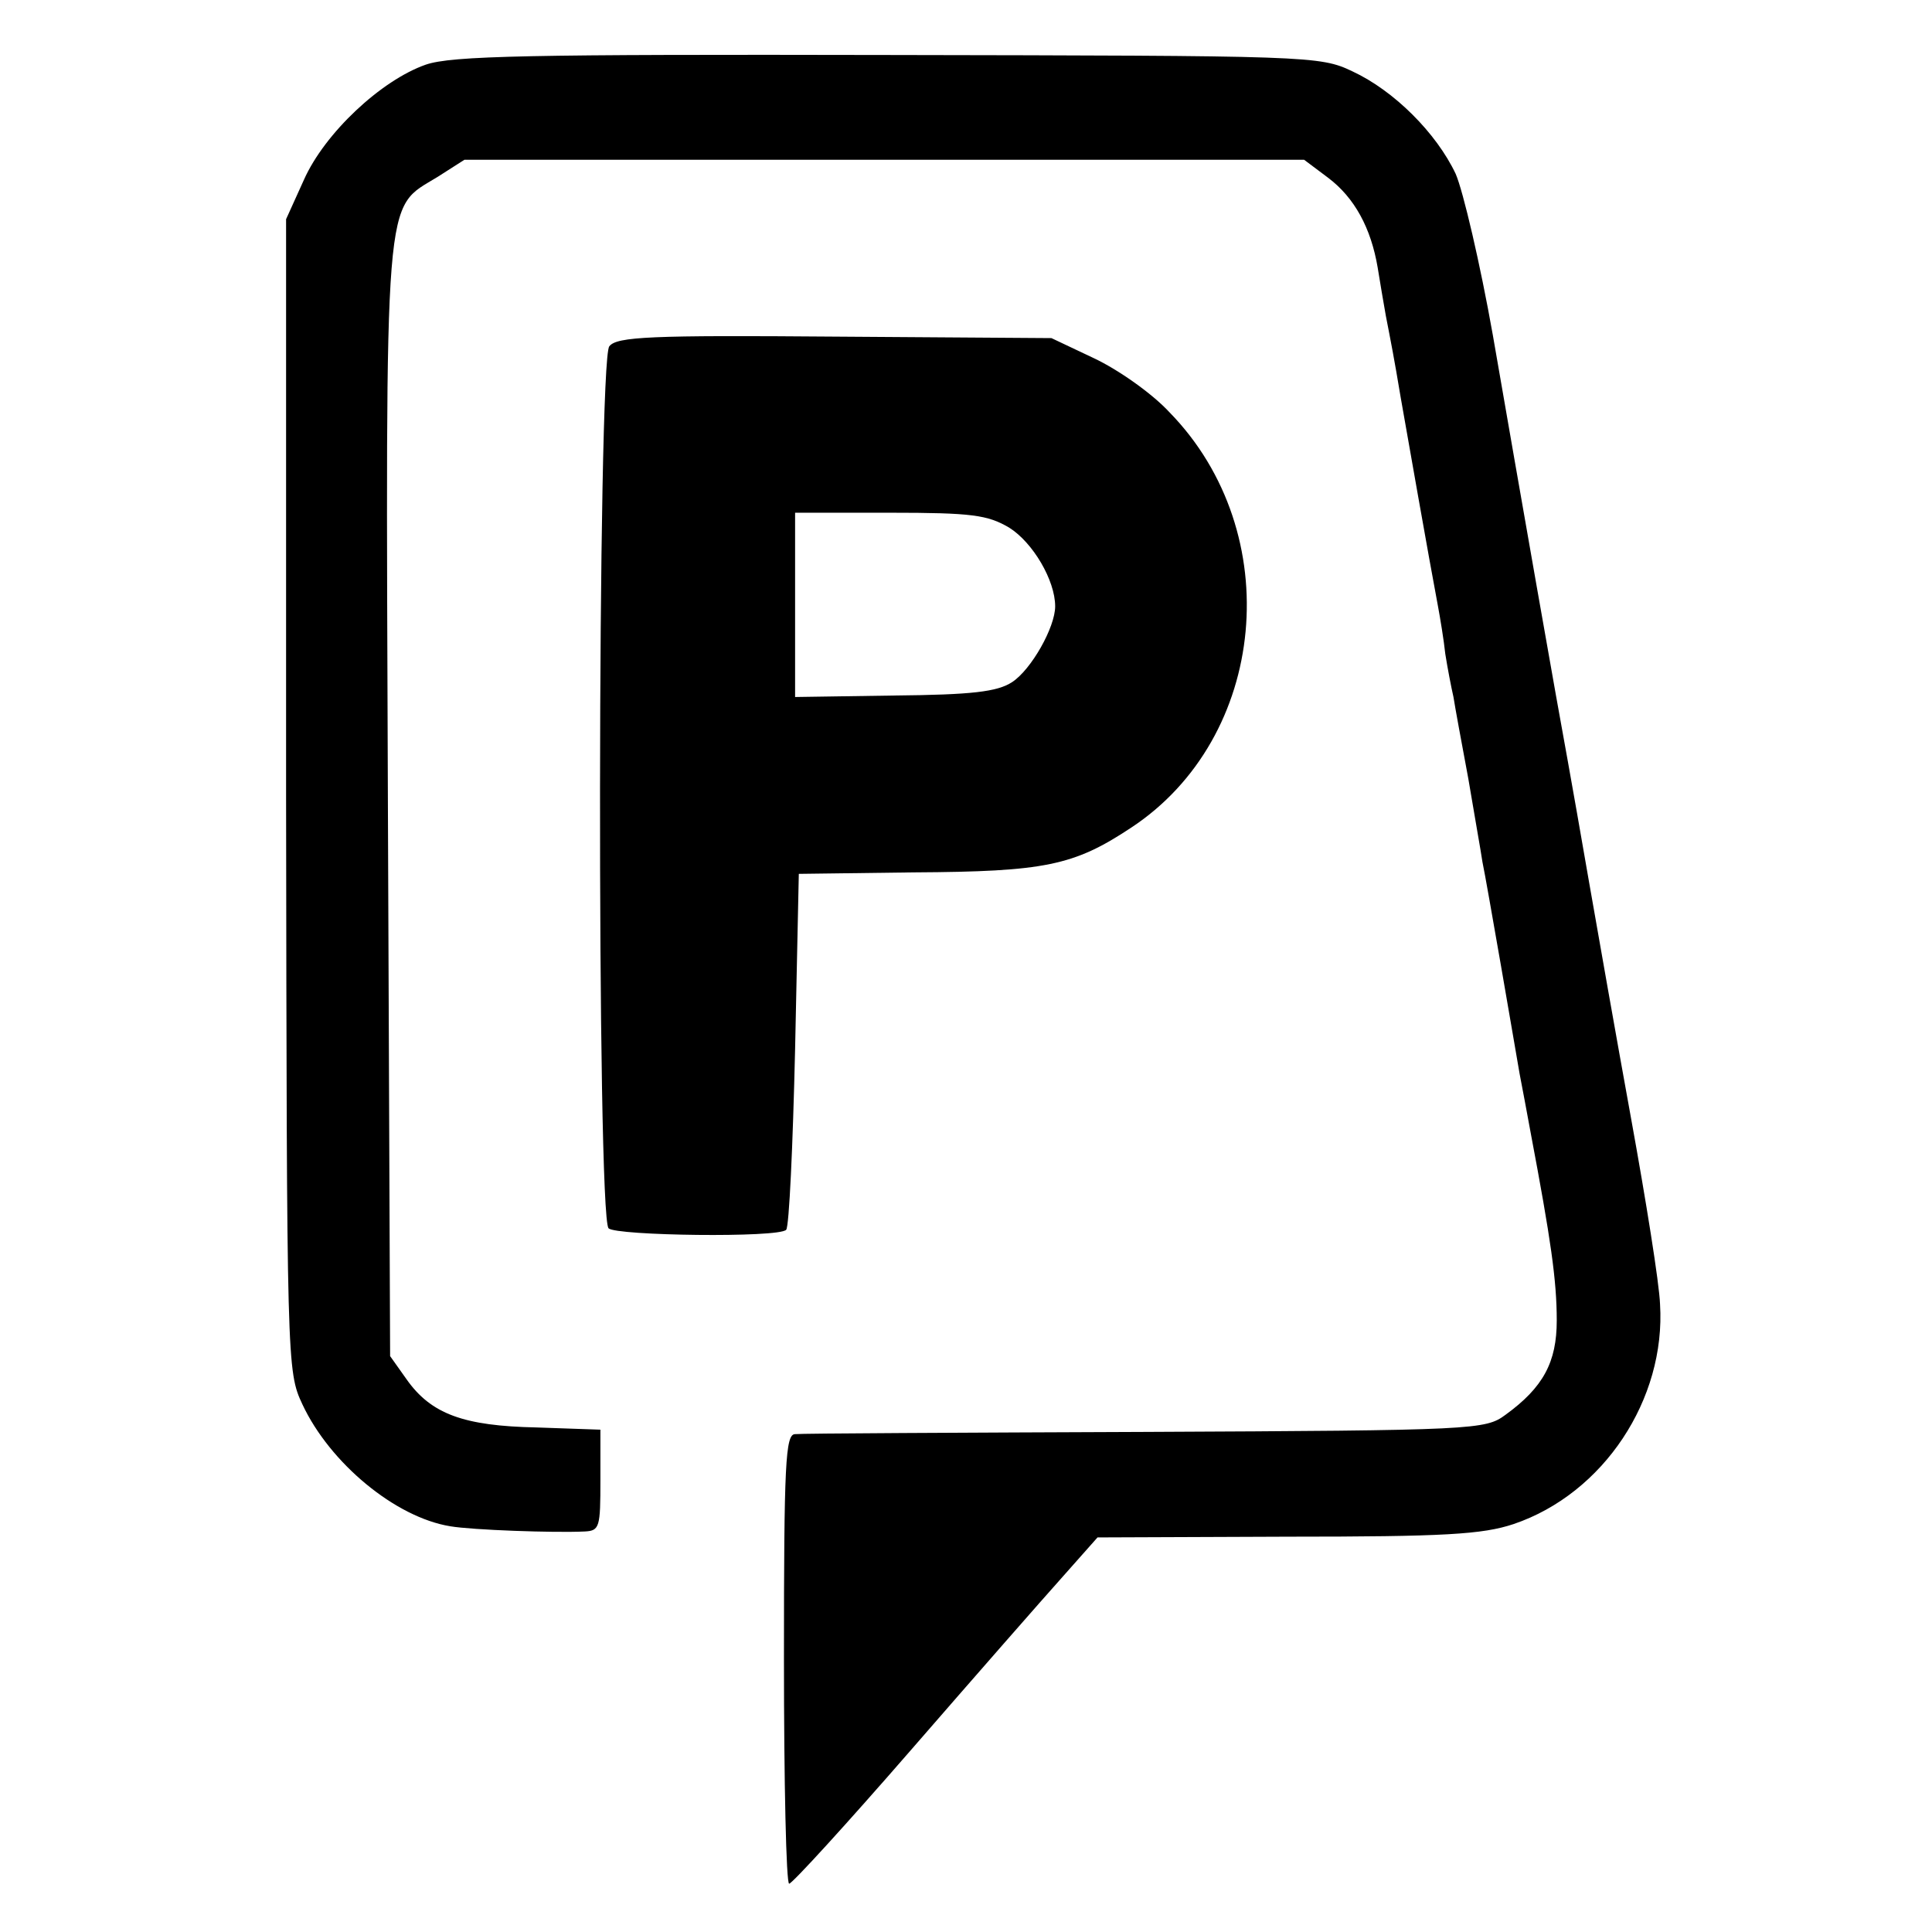
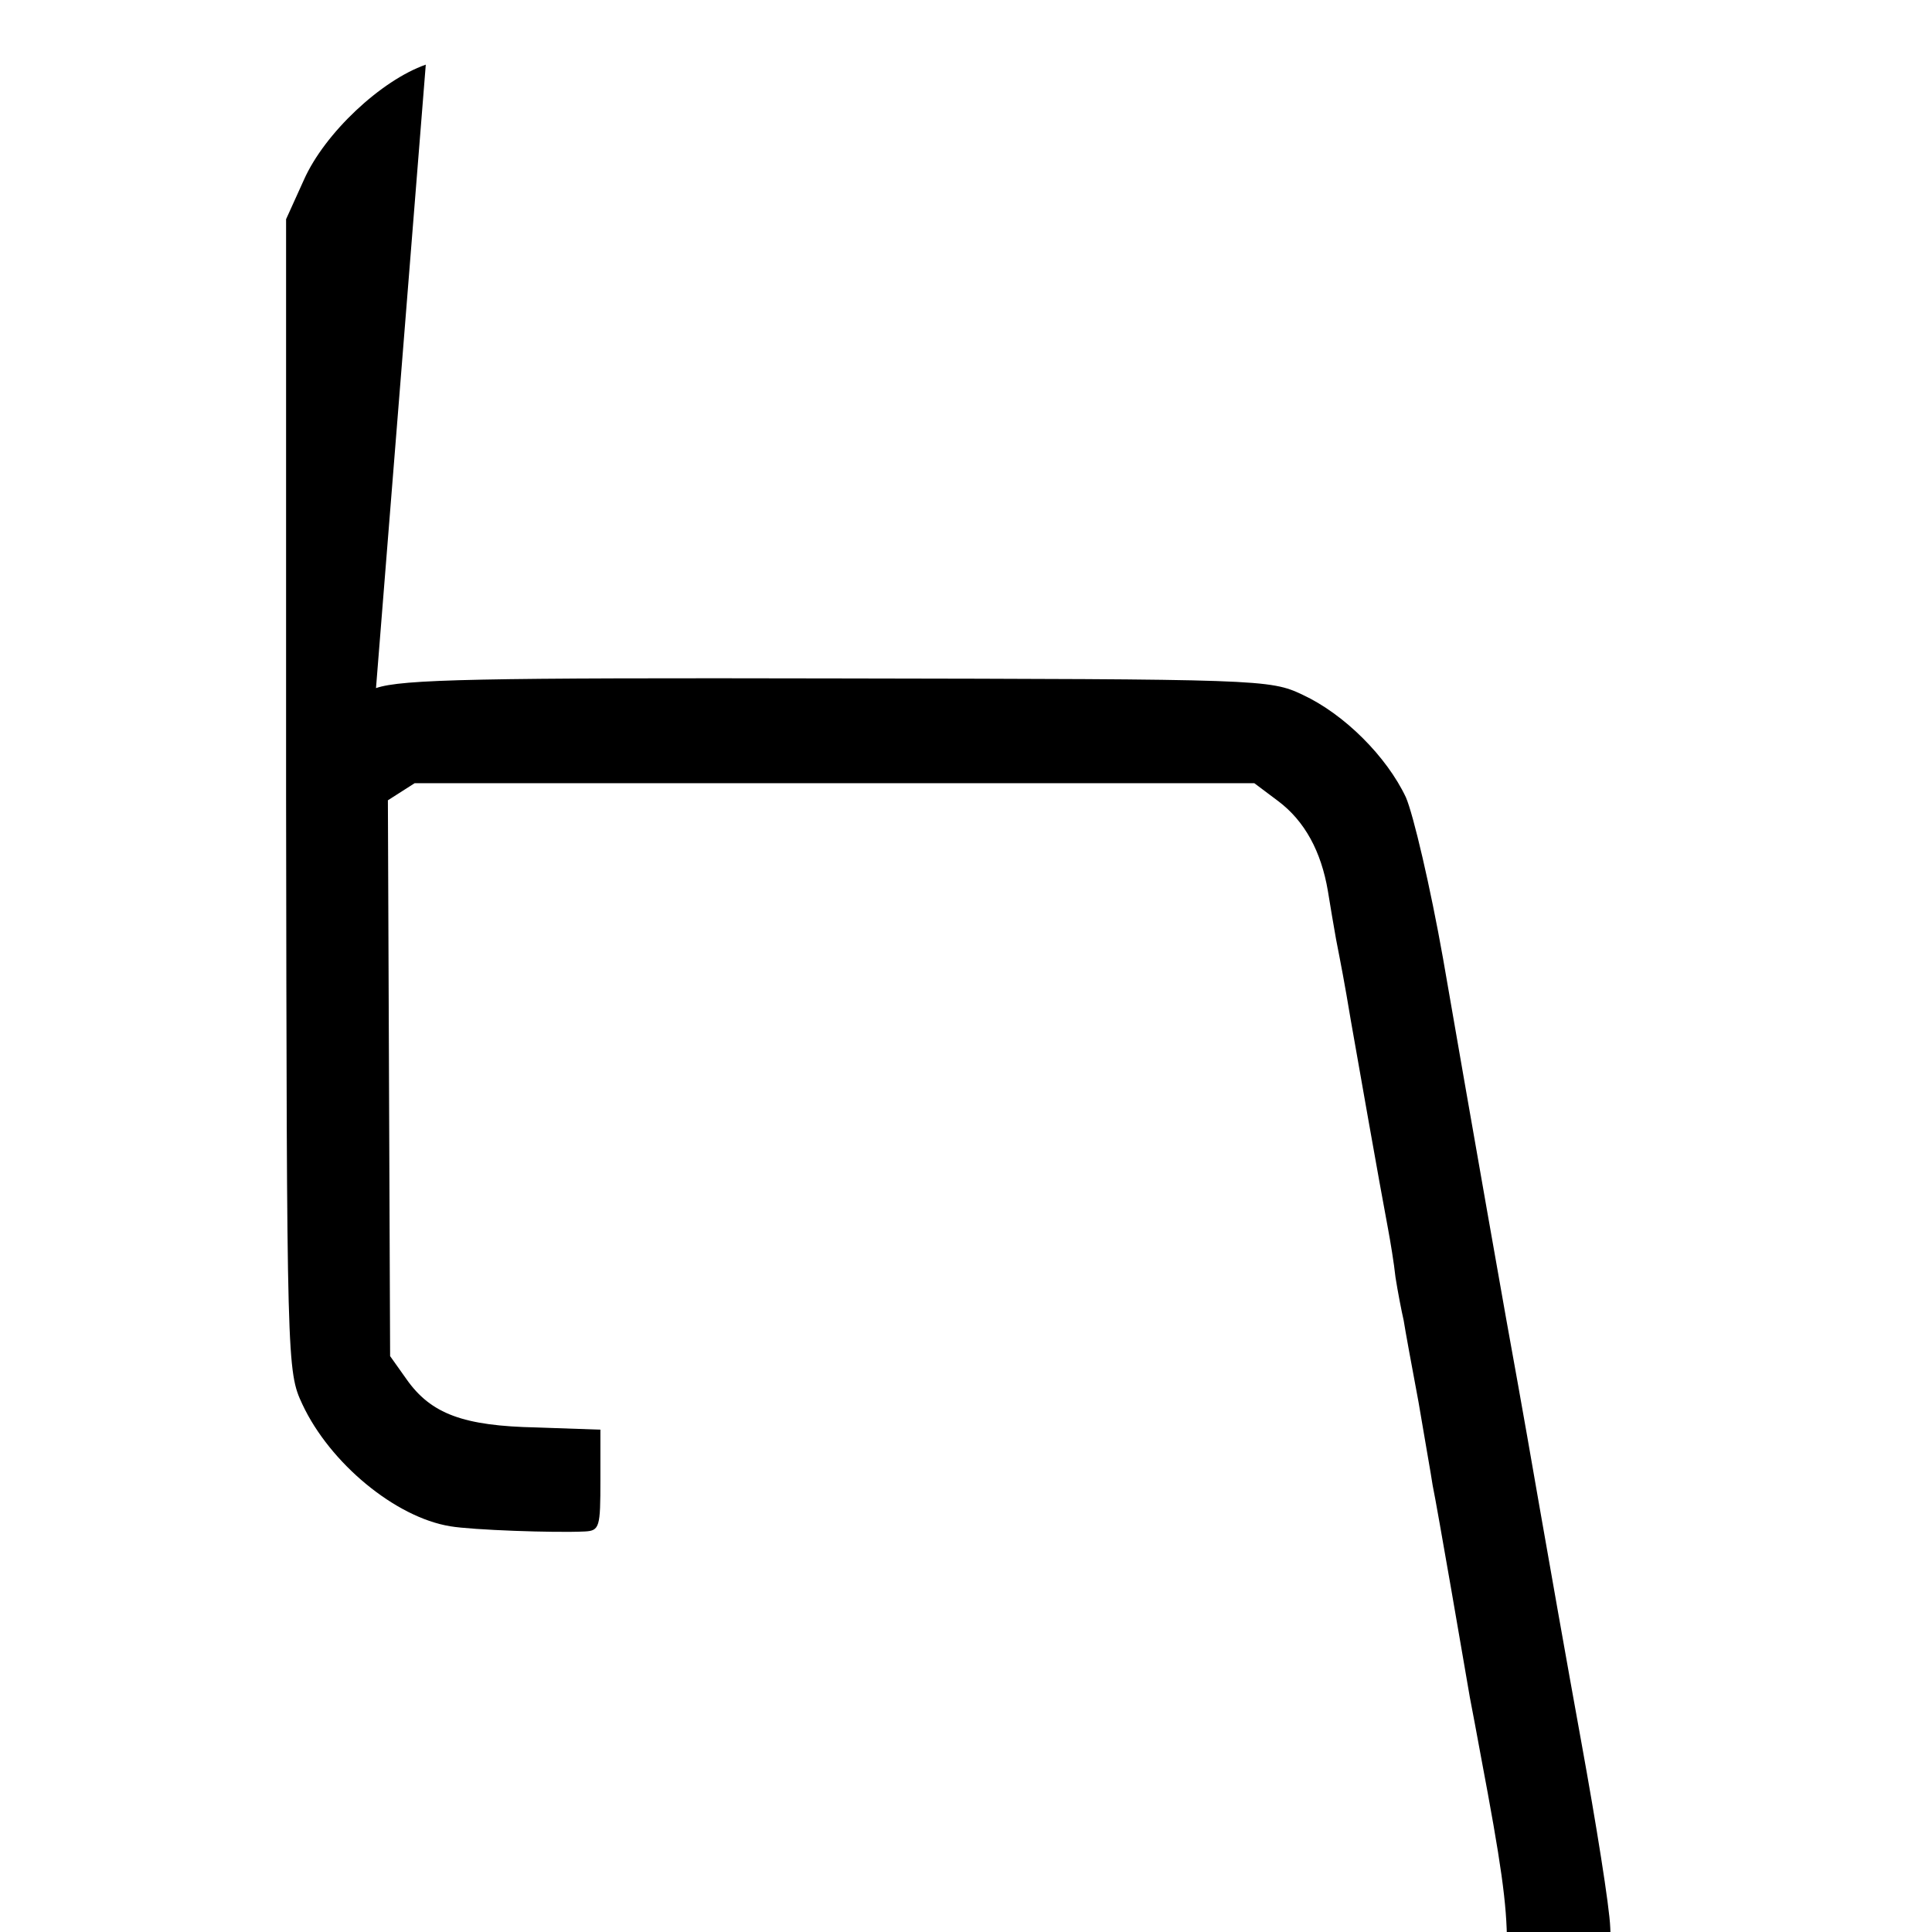
<svg xmlns="http://www.w3.org/2000/svg" version="1.0" width="260pt" height="260pt" viewBox="0 0 260 260" preserveAspectRatio="xMidYMid meet">
  <g transform="translate(0,260) scale(0.1,-0.1)" fill="#000000" stroke="none">
-     <path d="M573 2513 c-60 -21 -136 -92 -164 -155 l-24 -53 0 -775 c1 -769 1 -775 22 -820 37 -79 125 -152 199 -164 29 -5 140 -9 181 -7 20 1 21 6 21 69 l0 68 -86 3 c-98 2 -142 18 -175 65 l-22 31 -3 748 c-3 835 -6 794 67 839 l36 23 565 0 565 0 32 -24 c36 -27 58 -68 67 -121 3 -19 8 -48 11 -65 7 -36 11 -56 20 -110 7 -40 39 -222 50 -280 3 -16 8 -46 10 -65 3 -19 8 -45 11 -58 2 -13 11 -62 20 -110 8 -48 17 -98 19 -112 3 -14 14 -77 25 -140 11 -63 22 -128 25 -145 3 -16 10 -52 15 -80 27 -143 35 -198 35 -252 0 -56 -18 -90 -69 -127 -27 -20 -40 -21 -484 -23 -251 -1 -464 -2 -472 -3 -13 0 -15 -39 -15 -302 0 -167 3 -303 7 -303 4 0 78 81 164 180 86 99 178 204 204 233 l47 53 255 1 c212 0 263 3 305 17 121 41 205 168 197 296 -1 28 -19 140 -39 250 -20 110 -45 252 -56 315 -11 63 -24 138 -29 165 -13 70 -65 366 -101 574 -17 96 -40 194 -50 217 -26 55 -83 112 -139 138 -44 21 -57 21 -625 22 -484 1 -587 -1 -622 -13z" />
-     <path d="M820 2134 c-16 -18 -17 -1171 -1 -1187 10 -10 229 -13 239 -2 4 4 9 113 12 243 l5 236 155 2 c176 1 215 9 292 60 184 121 210 397 52 559 -24 26 -70 58 -102 73 l-57 27 -292 2 c-247 2 -293 0 -303 -13z m538 -244 c32 -20 62 -71 62 -106 0 -28 -32 -85 -58 -102 -20 -13 -54 -17 -159 -18 l-133 -2 0 124 0 124 128 0 c110 0 131 -3 160 -20z" />
+     <path d="M573 2513 c-60 -21 -136 -92 -164 -155 l-24 -53 0 -775 c1 -769 1 -775 22 -820 37 -79 125 -152 199 -164 29 -5 140 -9 181 -7 20 1 21 6 21 69 l0 68 -86 3 c-98 2 -142 18 -175 65 l-22 31 -3 748 l36 23 565 0 565 0 32 -24 c36 -27 58 -68 67 -121 3 -19 8 -48 11 -65 7 -36 11 -56 20 -110 7 -40 39 -222 50 -280 3 -16 8 -46 10 -65 3 -19 8 -45 11 -58 2 -13 11 -62 20 -110 8 -48 17 -98 19 -112 3 -14 14 -77 25 -140 11 -63 22 -128 25 -145 3 -16 10 -52 15 -80 27 -143 35 -198 35 -252 0 -56 -18 -90 -69 -127 -27 -20 -40 -21 -484 -23 -251 -1 -464 -2 -472 -3 -13 0 -15 -39 -15 -302 0 -167 3 -303 7 -303 4 0 78 81 164 180 86 99 178 204 204 233 l47 53 255 1 c212 0 263 3 305 17 121 41 205 168 197 296 -1 28 -19 140 -39 250 -20 110 -45 252 -56 315 -11 63 -24 138 -29 165 -13 70 -65 366 -101 574 -17 96 -40 194 -50 217 -26 55 -83 112 -139 138 -44 21 -57 21 -625 22 -484 1 -587 -1 -622 -13z" />
  </g>
</svg>